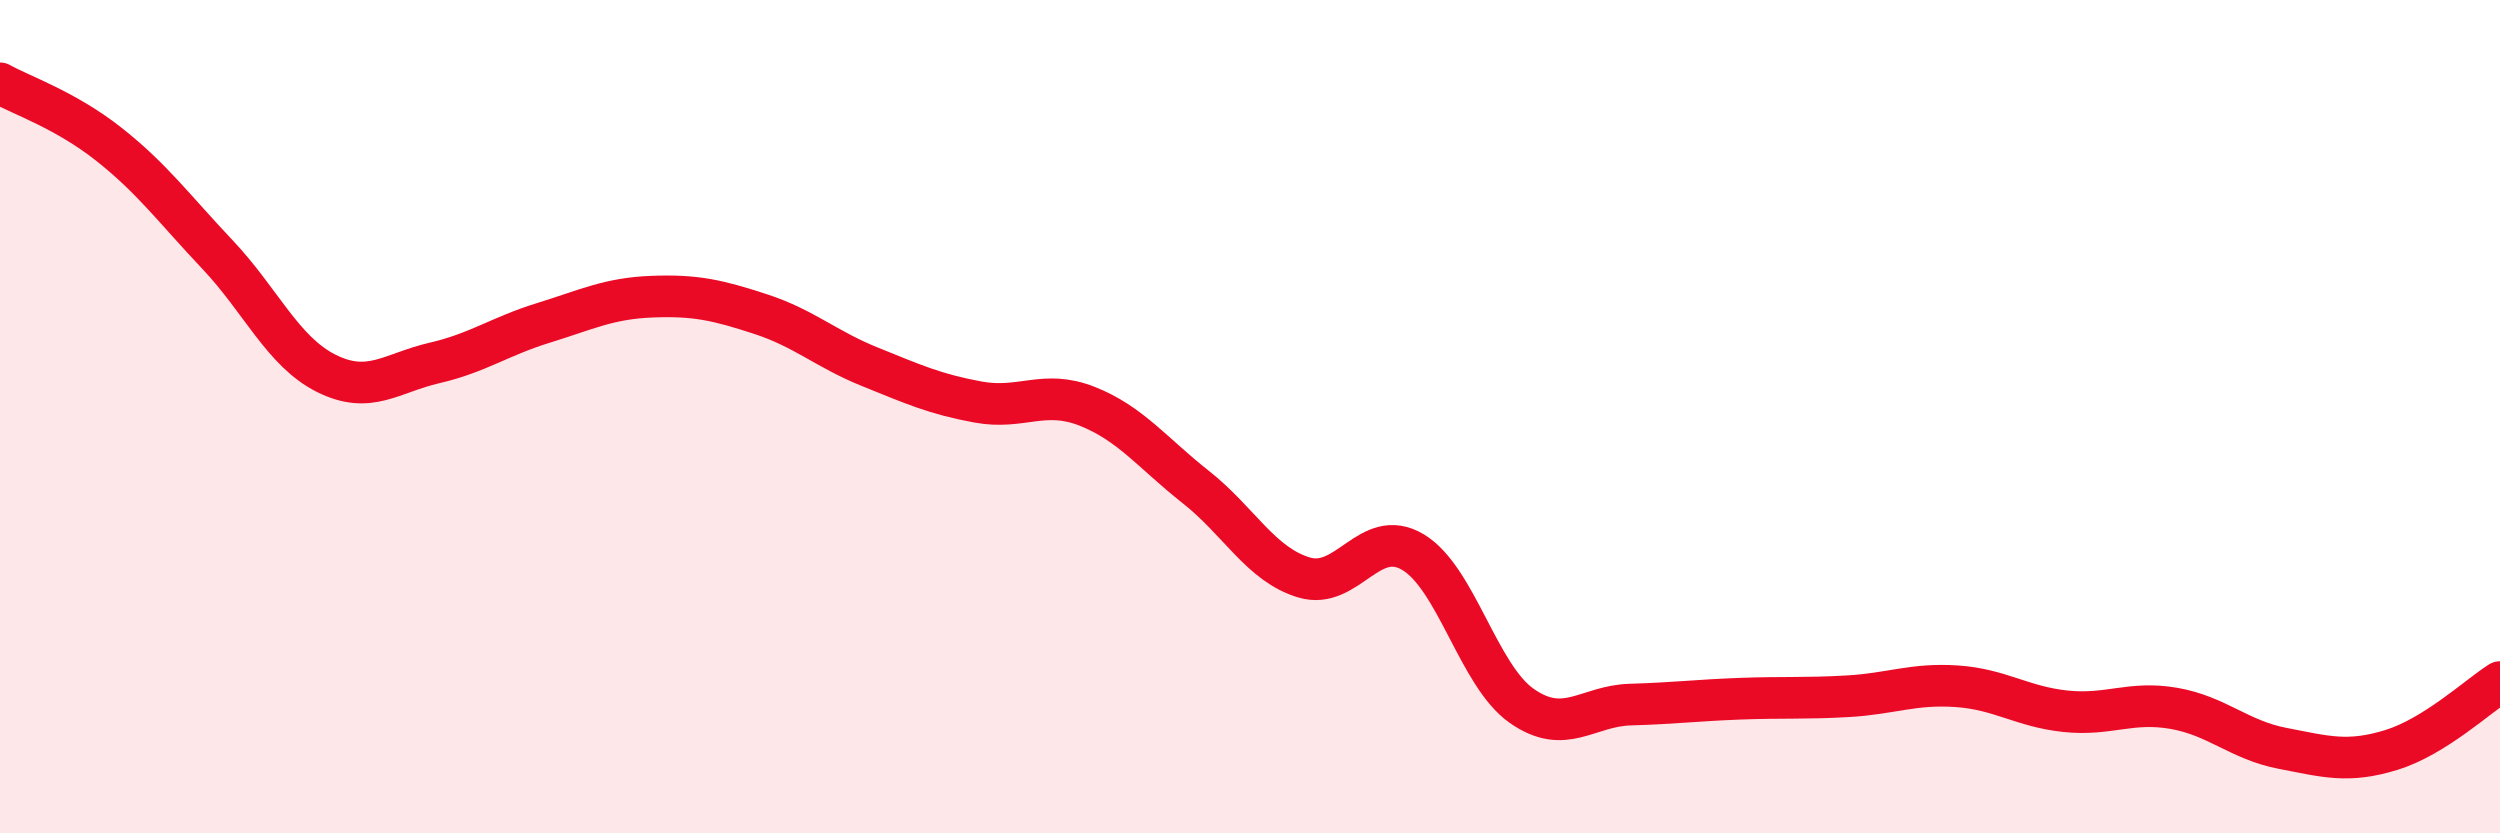
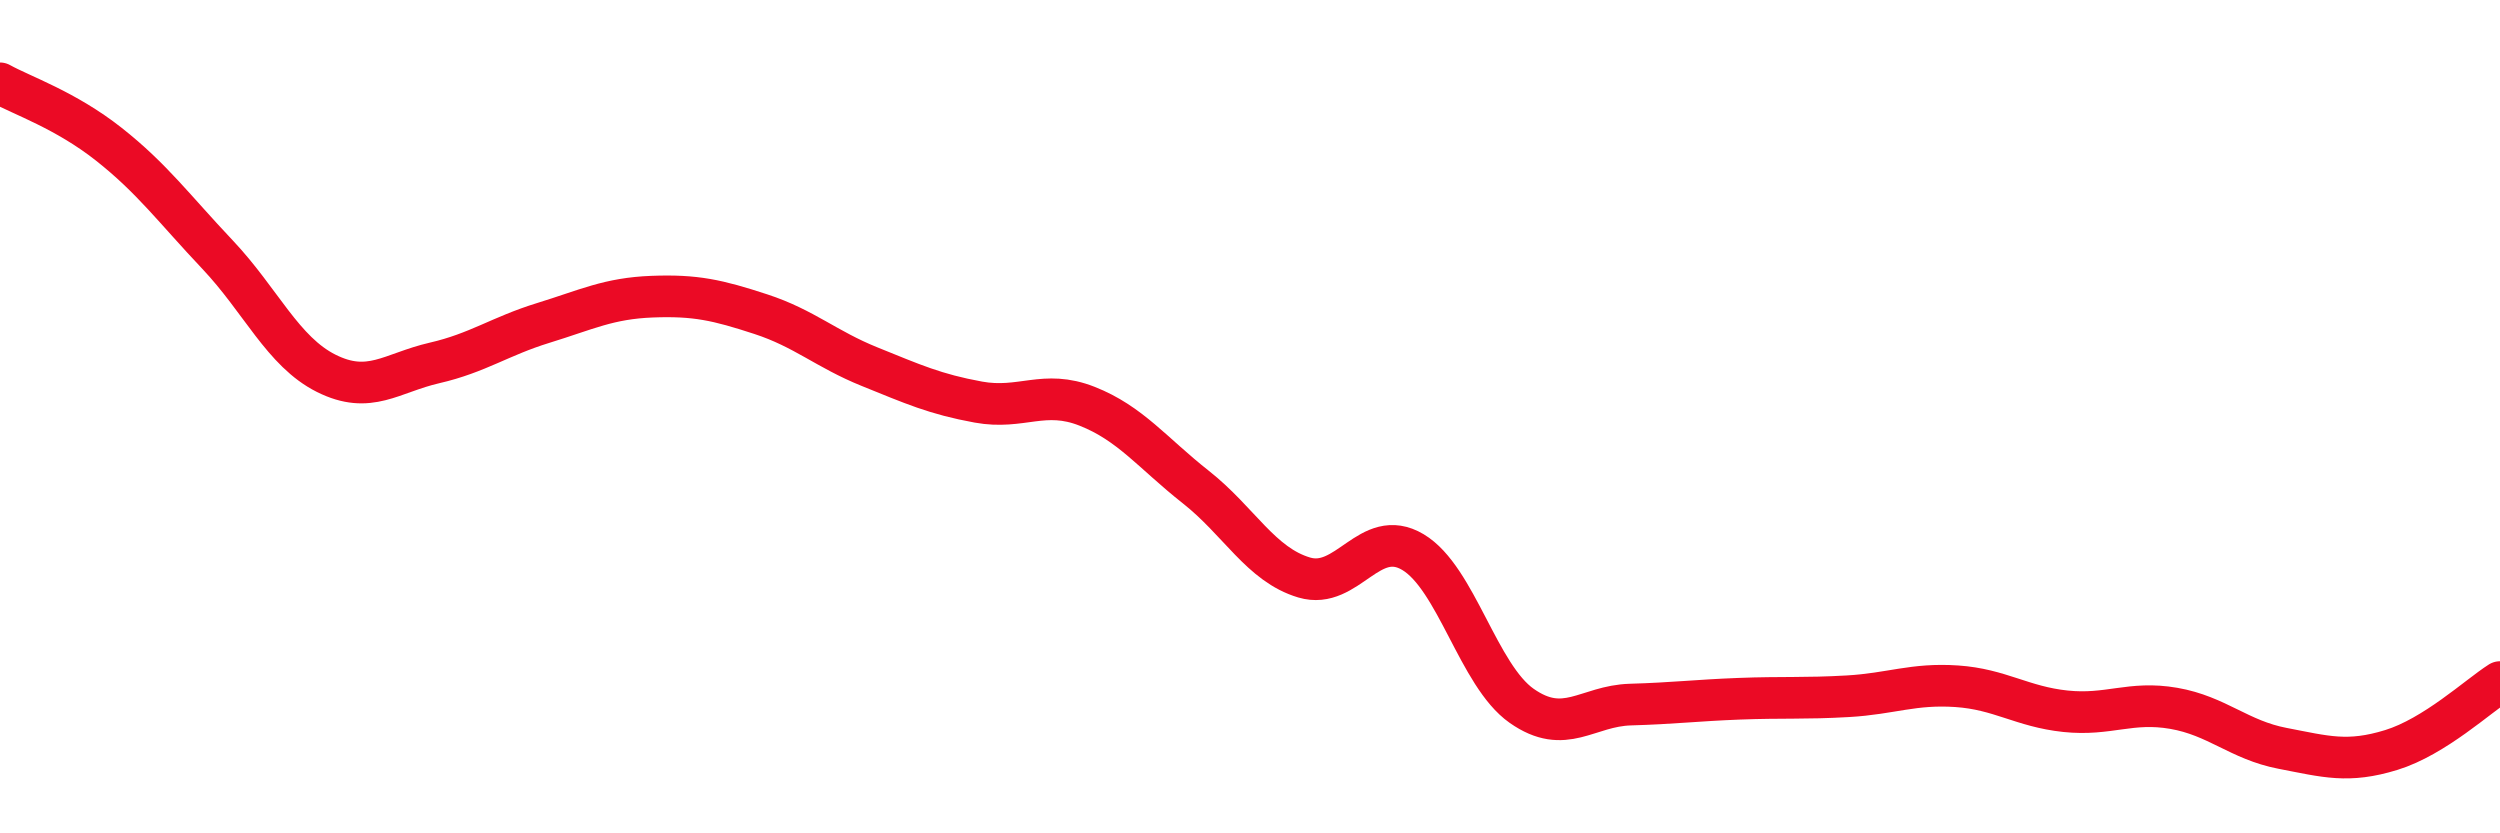
<svg xmlns="http://www.w3.org/2000/svg" width="60" height="20" viewBox="0 0 60 20">
-   <path d="M 0,2 C 0.52,2.29 1.57,2.64 2.61,3.46 C 3.65,4.28 4.18,5.01 5.22,6.11 C 6.26,7.21 6.79,8.44 7.83,8.96 C 8.87,9.48 9.39,8.95 10.43,8.71 C 11.47,8.47 12,8.07 13.04,7.75 C 14.08,7.43 14.61,7.16 15.65,7.12 C 16.69,7.08 17.22,7.2 18.26,7.54 C 19.3,7.88 19.83,8.38 20.87,8.8 C 21.91,9.22 22.44,9.46 23.48,9.65 C 24.52,9.84 25.05,9.34 26.09,9.75 C 27.13,10.16 27.66,10.87 28.7,11.69 C 29.74,12.51 30.26,13.55 31.3,13.86 C 32.34,14.17 32.87,12.63 33.91,13.25 C 34.95,13.87 35.48,16.21 36.52,16.94 C 37.56,17.67 38.09,16.94 39.13,16.91 C 40.17,16.88 40.7,16.81 41.74,16.77 C 42.78,16.73 43.31,16.77 44.35,16.71 C 45.39,16.65 45.92,16.4 46.96,16.47 C 48,16.54 48.53,16.96 49.57,17.07 C 50.61,17.18 51.13,16.82 52.17,17 C 53.21,17.18 53.74,17.76 54.78,17.96 C 55.82,18.16 56.35,18.32 57.39,18 C 58.43,17.68 59.48,16.7 60,16.37L60 20L0 20Z" fill="#EB0A25" opacity="0.1" stroke-linecap="round" stroke-linejoin="round" />
  <path d="M 0,2 C 0.52,2.29 1.57,2.64 2.61,3.46 C 3.65,4.28 4.18,5.01 5.22,6.11 C 6.26,7.21 6.79,8.44 7.83,8.96 C 8.87,9.48 9.39,8.95 10.43,8.71 C 11.47,8.47 12,8.07 13.04,7.75 C 14.08,7.43 14.61,7.16 15.65,7.12 C 16.69,7.08 17.22,7.2 18.26,7.54 C 19.3,7.88 19.83,8.38 20.87,8.8 C 21.91,9.22 22.44,9.46 23.48,9.65 C 24.52,9.84 25.05,9.34 26.09,9.75 C 27.13,10.16 27.66,10.87 28.7,11.69 C 29.74,12.51 30.26,13.55 31.3,13.86 C 32.34,14.17 32.87,12.63 33.91,13.25 C 34.95,13.87 35.48,16.21 36.52,16.94 C 37.56,17.67 38.09,16.94 39.13,16.91 C 40.17,16.88 40.7,16.81 41.74,16.77 C 42.78,16.73 43.31,16.77 44.35,16.71 C 45.39,16.65 45.92,16.4 46.96,16.47 C 48,16.54 48.53,16.96 49.57,17.07 C 50.61,17.18 51.13,16.82 52.17,17 C 53.21,17.18 53.74,17.76 54.78,17.96 C 55.82,18.16 56.35,18.32 57.39,18 C 58.43,17.68 59.48,16.7 60,16.37" stroke="#EB0A25" stroke-width="1" fill="none" stroke-linecap="round" stroke-linejoin="round" />
</svg>